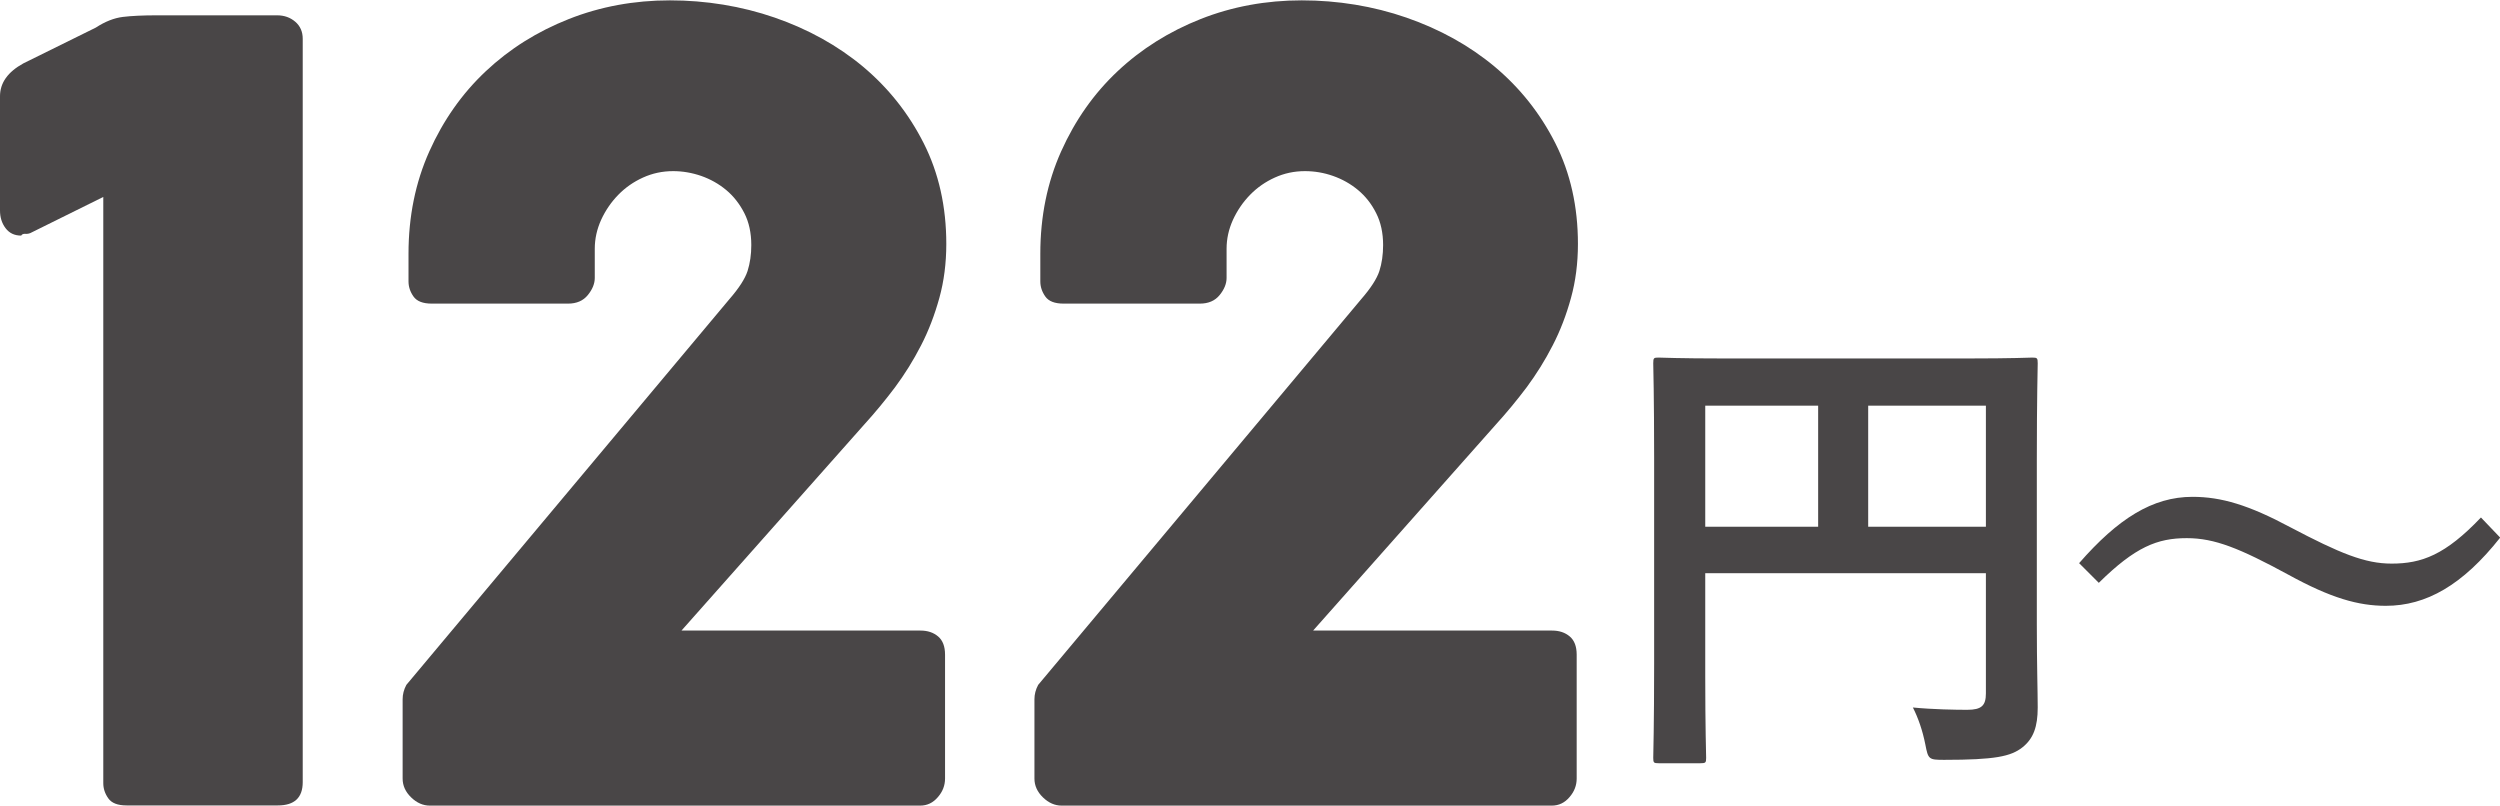
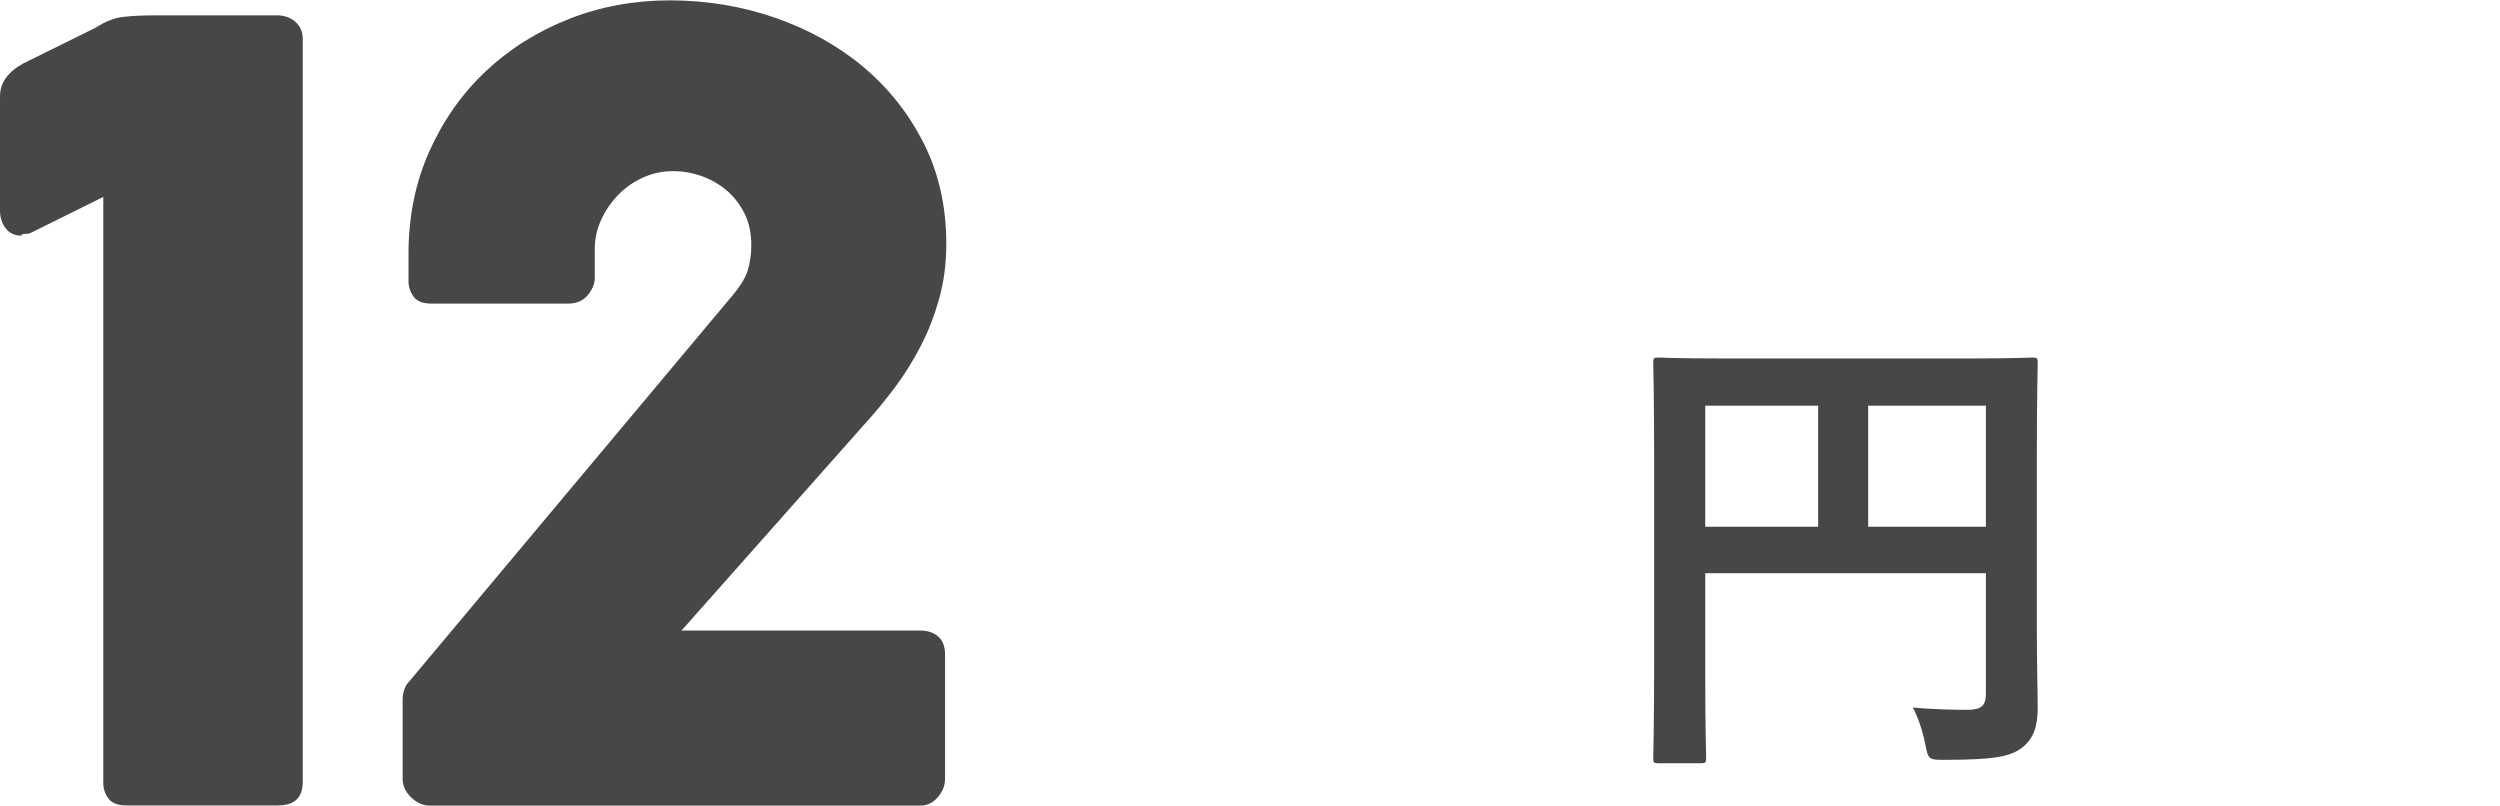
<svg xmlns="http://www.w3.org/2000/svg" id="_レイヤー_2" data-name="レイヤー 2" viewBox="0 0 140.39 45.24">
  <defs>
    <style>
      .cls-1 {
        fill: #494647;
      }
    </style>
  </defs>
  <g id="_レイヤー_2-2" data-name="レイヤー 2">
    <g>
      <path class="cls-1" d="M0,5.41c0-.76,.44-1.37,1.31-1.85L5.38,1.55c.52-.34,1.03-.54,1.52-.6s1.14-.09,1.91-.09h6.75c.4,0,.74,.12,1.02,.36,.28,.24,.42,.56,.42,.96V43.92c0,.88-.47,1.31-1.4,1.31H7.11c-.5,0-.84-.13-1.03-.4-.19-.27-.28-.55-.28-.85V11.06L1.7,13.09c-.1,.04-.2,.05-.3,.04-.1,0-.17,.03-.21,.1-.38,0-.67-.14-.88-.42-.21-.28-.31-.61-.31-.99V5.41Z" />
      <path class="cls-1" d="M38.24,35.41h13.45c.4,0,.73,.11,.99,.33,.26,.22,.39,.56,.39,1.02v6.96c0,.38-.13,.73-.4,1.04-.27,.32-.6,.48-1,.48H24.14c-.38,0-.73-.15-1.05-.46-.32-.31-.48-.66-.48-1.06v-4.45c0-.28,.07-.55,.21-.81l18.14-21.66c.54-.62,.88-1.15,1.02-1.58,.14-.44,.21-.93,.21-1.46,0-.68-.13-1.28-.39-1.79s-.6-.95-1.02-1.3-.89-.61-1.4-.79c-.52-.18-1.05-.27-1.58-.27-.6,0-1.16,.12-1.69,.36-.53,.24-.99,.56-1.39,.97-.4,.41-.72,.88-.96,1.4-.24,.53-.36,1.07-.36,1.63v1.64c0,.32-.13,.64-.39,.96s-.63,.48-1.11,.48h-7.65c-.5,0-.84-.13-1.03-.4-.19-.27-.28-.55-.28-.85v-1.55c0-2.09,.39-4.01,1.17-5.75,.78-1.74,1.83-3.24,3.17-4.5s2.89-2.23,4.66-2.93c1.77-.7,3.67-1.05,5.68-1.05s4.01,.32,5.89,.97c1.87,.65,3.52,1.56,4.95,2.75,1.42,1.19,2.56,2.62,3.41,4.3,.85,1.68,1.27,3.57,1.27,5.66,0,1.08-.13,2.09-.39,3.03s-.6,1.84-1.03,2.67c-.43,.84-.92,1.62-1.46,2.35-.55,.73-1.12,1.42-1.72,2.08l-10.28,11.59Z" />
-       <path class="cls-1" d="M73.71,35.41h13.45c.4,0,.73,.11,.99,.33,.26,.22,.39,.56,.39,1.02v6.96c0,.38-.13,.73-.4,1.04-.27,.32-.6,.48-1,.48h-27.52c-.38,0-.73-.15-1.05-.46s-.48-.66-.48-1.06v-4.45c0-.28,.07-.55,.21-.81l18.14-21.66c.54-.62,.88-1.15,1.02-1.58s.21-.93,.21-1.46c0-.68-.13-1.28-.39-1.79-.26-.52-.6-.95-1.02-1.3s-.89-.61-1.4-.79-1.04-.27-1.58-.27c-.6,0-1.16,.12-1.69,.36-.53,.24-.99,.56-1.39,.97-.4,.41-.72,.88-.96,1.4-.24,.53-.36,1.07-.36,1.63v1.64c0,.32-.13,.64-.39,.96s-.63,.48-1.11,.48h-7.65c-.5,0-.84-.13-1.03-.4-.19-.27-.28-.55-.28-.85v-1.55c0-2.09,.39-4.01,1.17-5.75,.78-1.74,1.83-3.24,3.17-4.5,1.33-1.25,2.89-2.23,4.66-2.93,1.77-.7,3.67-1.05,5.68-1.05s4.01,.32,5.88,.97c1.87,.65,3.52,1.56,4.95,2.75,1.42,1.19,2.56,2.62,3.41,4.3,.85,1.68,1.27,3.57,1.27,5.66,0,1.08-.13,2.09-.39,3.03-.26,.95-.6,1.84-1.03,2.67-.43,.84-.92,1.62-1.46,2.35-.55,.73-1.12,1.42-1.72,2.08l-10.28,11.59Z" />
      <path class="cls-1" d="M114.38,35.06c0,2.35,.05,3.75,.05,4.67,0,1.08-.24,1.75-.86,2.24-.65,.51-1.54,.7-4.4,.7-.86,0-.89-.03-1.05-.86-.16-.81-.41-1.51-.7-2.08,1.13,.11,2.4,.13,3.05,.13,.81,0,1.05-.24,1.05-.92v-6.75h-15.76v5.75c0,2.94,.05,4.45,.05,4.62,0,.27-.03,.3-.32,.3h-2.35c-.27,0-.3-.03-.3-.3,0-.19,.05-1.83,.05-5.29v-11.55c0-3.46-.05-5.16-.05-5.32,0-.3,.03-.32,.3-.32,.19,0,1.11,.05,3.67,.05h13.68c2.56,0,3.48-.05,3.64-.05,.27,0,.3,.03,.3,.32,0,.16-.05,1.97-.05,5.43v9.23Zm-12.28-5.48v-6.8h-6.34v6.8h6.34Zm2.81-6.8v6.8h6.61v-6.8h-6.61Z" />
-       <path class="cls-1" d="M116.75,31.63c2.19-2.51,4.13-3.73,6.37-3.73,1.62,0,3.16,.46,5.48,1.7,2.81,1.48,4.21,2.05,5.7,2.05,1.7,0,3.02-.49,5.02-2.59l1.08,1.13c-2.11,2.67-4.16,3.83-6.42,3.83-1.54,0-3.08-.43-5.48-1.75-2.73-1.48-4.13-2.05-5.7-2.05-1.65,0-2.89,.49-4.94,2.51l-1.11-1.11Z" />
    </g>
  </g>
</svg>